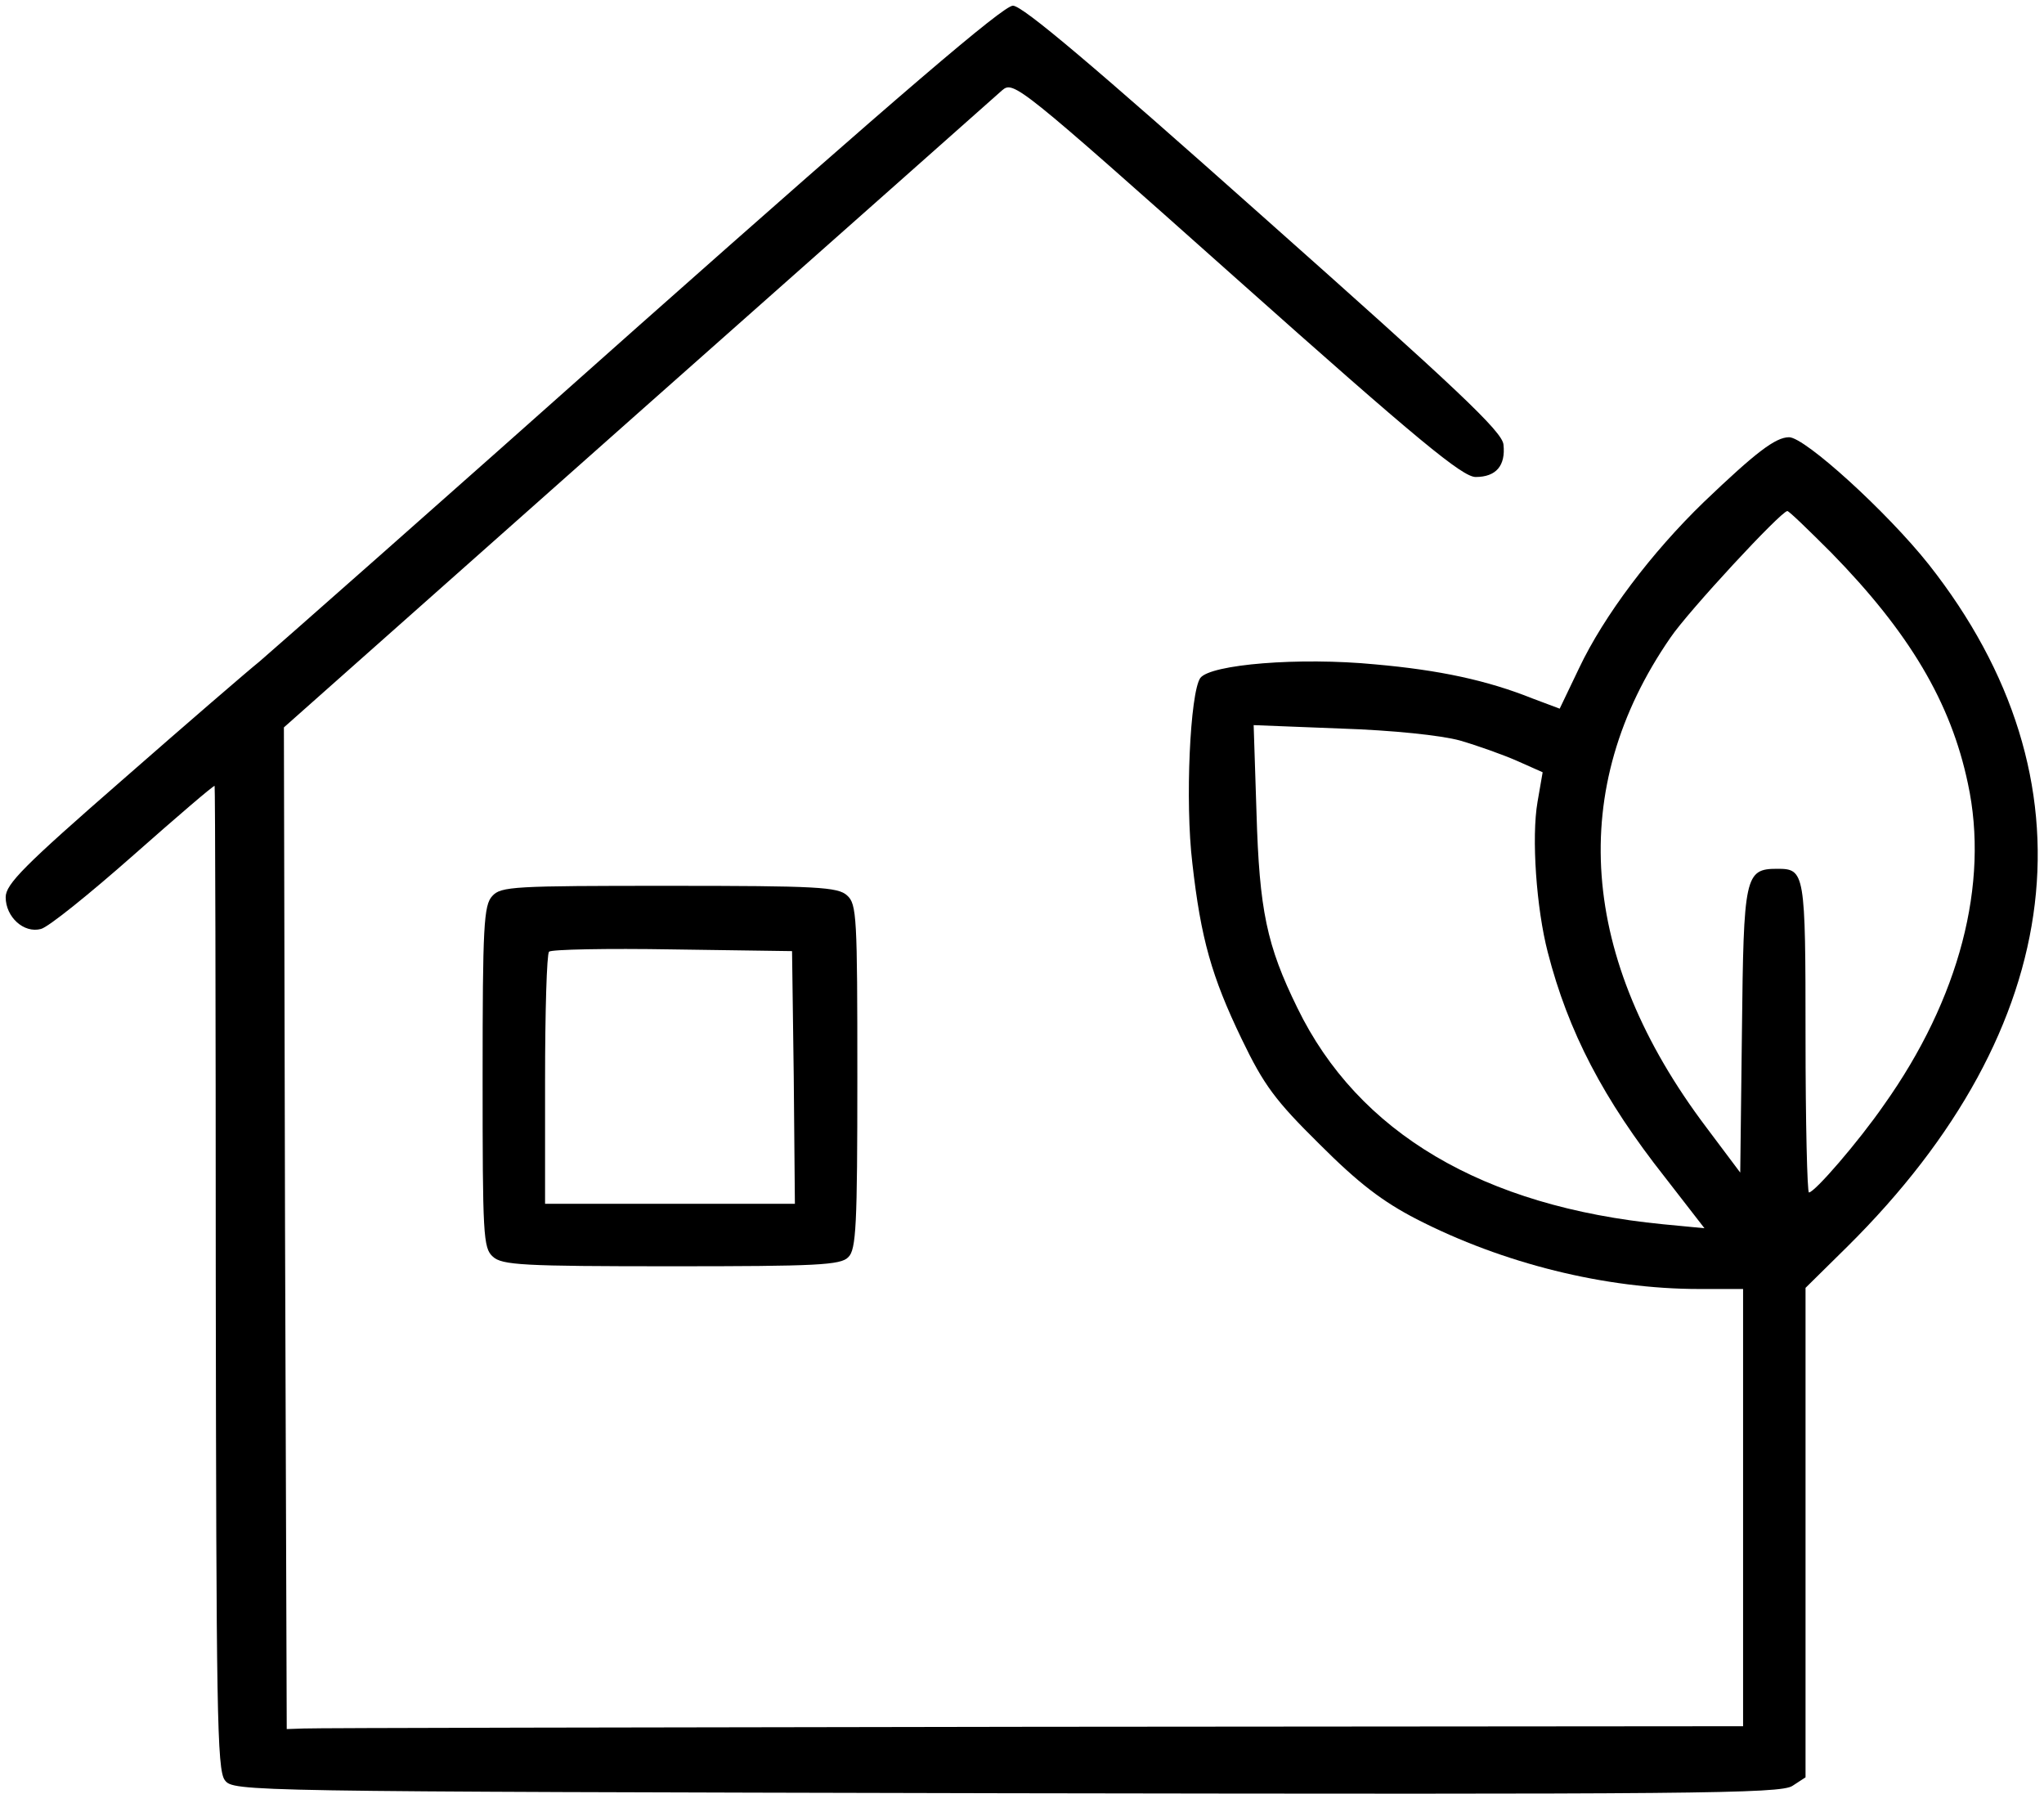
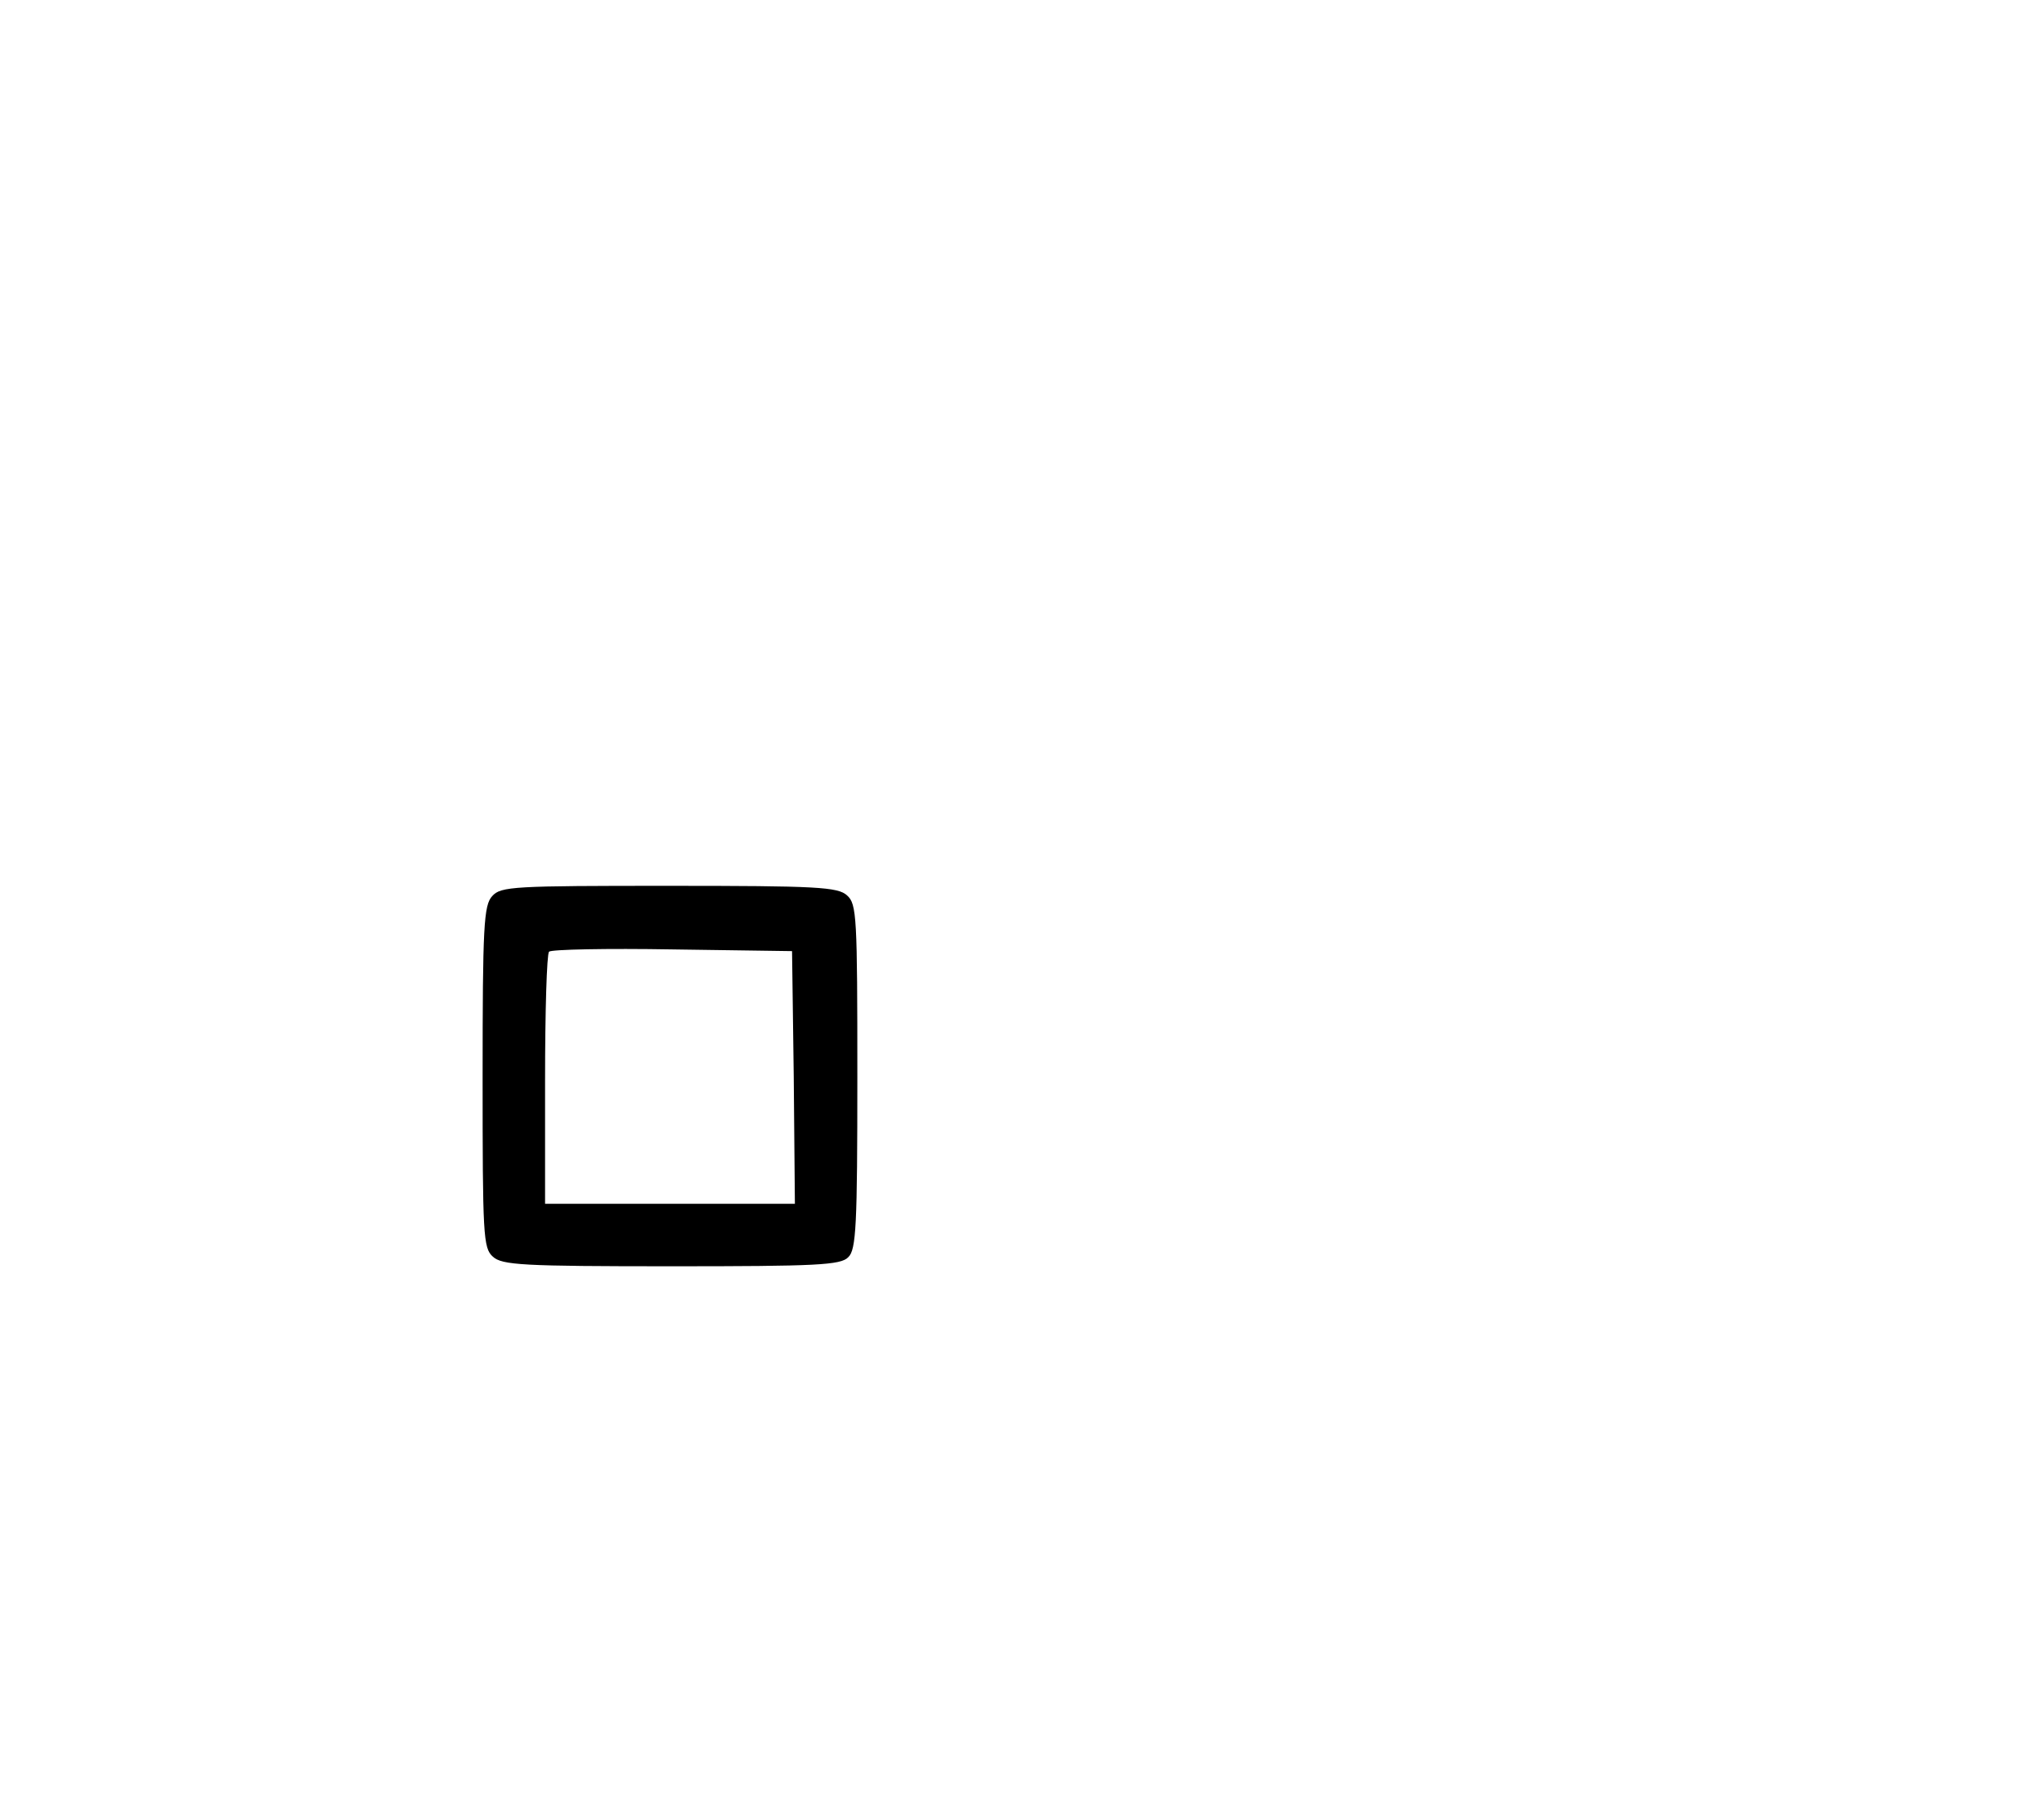
<svg xmlns="http://www.w3.org/2000/svg" version="1.0" width="360pt" height="316pt" viewBox="0 0 360 316" preserveAspectRatio="xMidYMid meet">
  <g transform="translate(0,316) scale(0.1,-0.1)" fill="#000000" stroke="none">
-     <path d="M1127 2588 c-348 -310 -650 -576 -670 -593 -20 -16 -129 -110 -242 -209 -172 -150 -205 -183 -205 -206 0 -35 32 -64 62 -56 13 3 86 62 163 130 77 68 141 123 143 122 1 -2 2 -392 2 -867 1 -757 2 -866 16 -884 15 -20 28 -20 1376 -23 1209 -2 1364 -1 1385 13 l23 15 0 431 0 431 73 72 c391 387 443 823 144 1202 -73 92 -218 224 -246 224 -24 0 -59 -27 -150 -114 -92 -89 -176 -200 -220 -293 l-34 -71 -48 18 c-80 32 -164 50 -277 60 -134 13 -290 0 -308 -24 -18 -26 -27 -218 -14 -326 15 -133 34 -200 87 -310 39 -81 59 -108 137 -185 69 -69 111 -101 171 -132 152 -78 332 -123 498 -123 l77 0 0 -385 0 -385 -1252 -1 c-689 -1 -1266 -2 -1283 -3 l-30 -1 -3 882 -2 882 622 552 c343 304 632 560 643 570 20 17 28 11 413 -332 321 -286 398 -349 421 -349 36 0 53 20 49 57 -2 23 -82 98 -422 400 -301 268 -425 373 -442 373 -17 0 -198 -155 -657 -562z m2098 -401 c138 -141 211 -264 241 -407 38 -176 -15 -379 -148 -566 -45 -65 -122 -154 -132 -154 -3 0 -6 123 -6 273 0 292 -1 297 -50 297 -57 0 -59 -13 -62 -285 l-3 -250 -60 80 c-224 297 -246 597 -63 862 31 46 195 223 206 223 3 0 37 -33 77 -73z m-654 -331 c31 -9 76 -25 101 -36 l45 -20 -9 -52 c-11 -63 -2 -188 18 -265 36 -140 98 -259 207 -397 l69 -89 -73 7 c-317 31 -537 161 -644 381 -54 110 -67 172 -72 344 l-5 154 153 -6 c92 -3 177 -12 210 -21z" />
    <path d="M867 1582 c-15 -16 -17 -53 -17 -319 0 -278 1 -301 18 -316 16 -15 53 -17 315 -17 255 0 298 2 311 16 14 13 16 56 16 318 0 281 -1 304 -18 319 -16 15 -53 17 -314 17 -273 0 -296 -1 -311 -18z m531 -319 l2 -223 -220 0 -220 0 0 218 c0 120 3 222 7 226 4 4 102 6 218 4 l210 -3 3 -222z" />
  </g>
</svg>